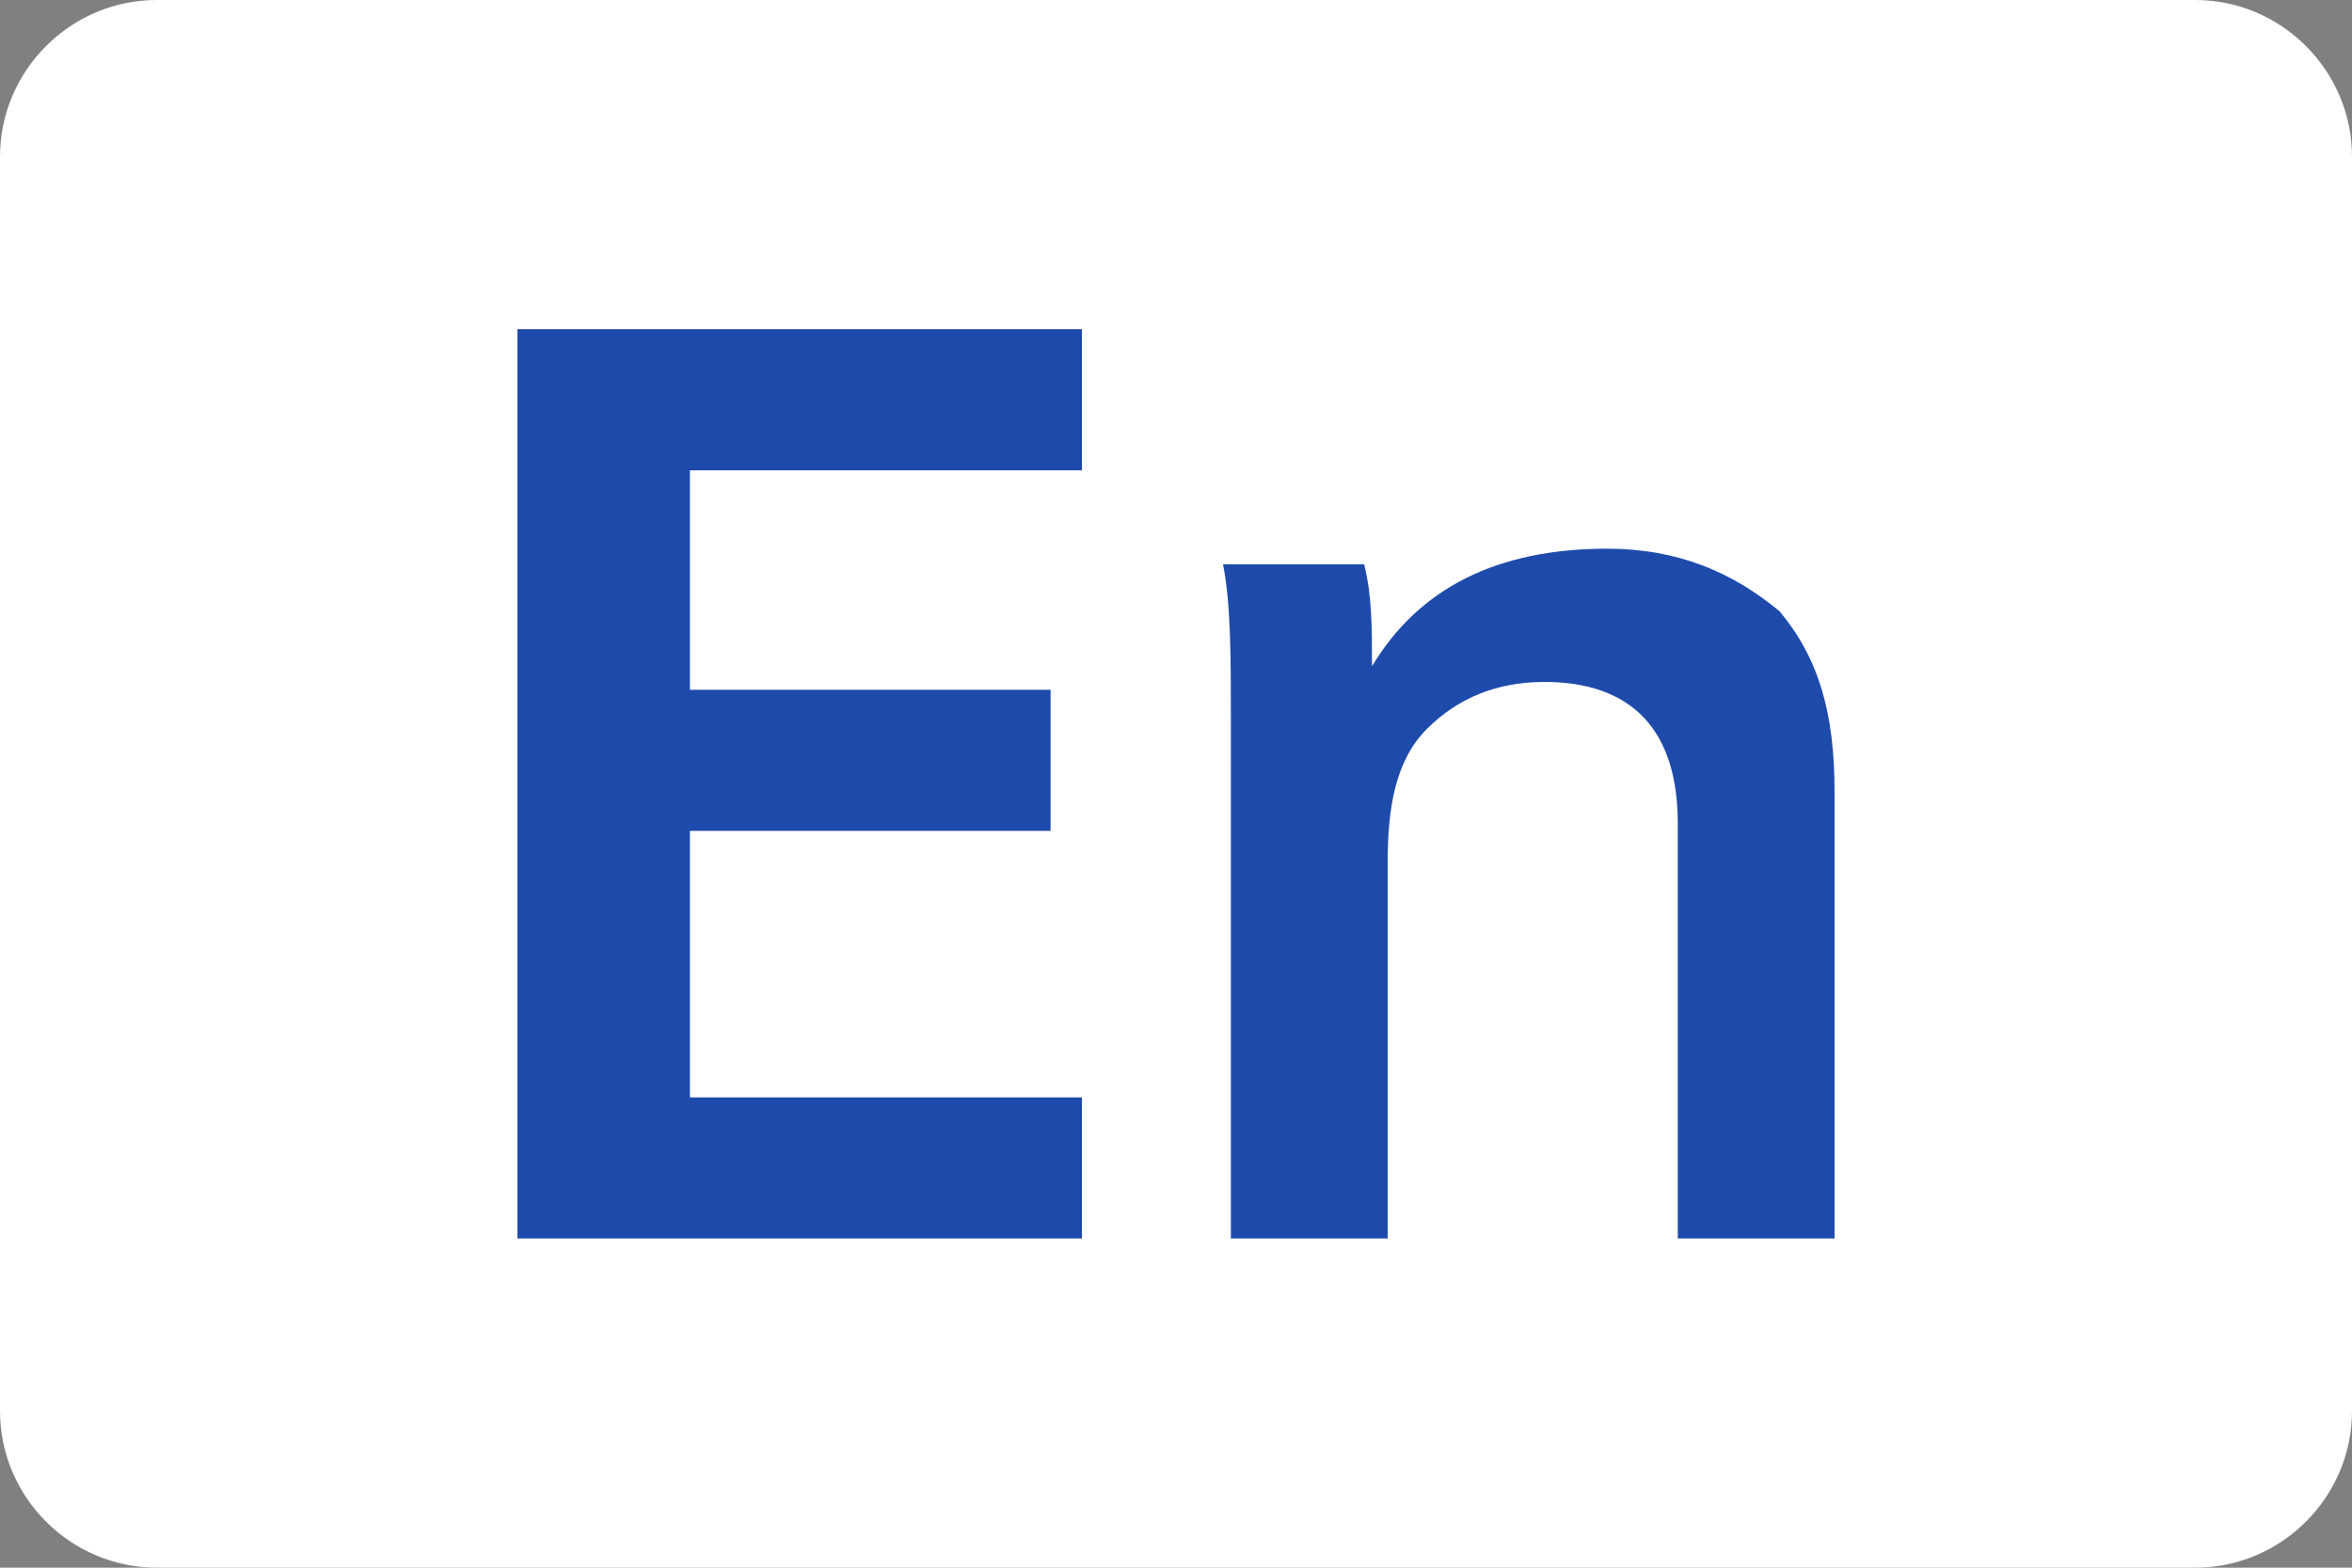
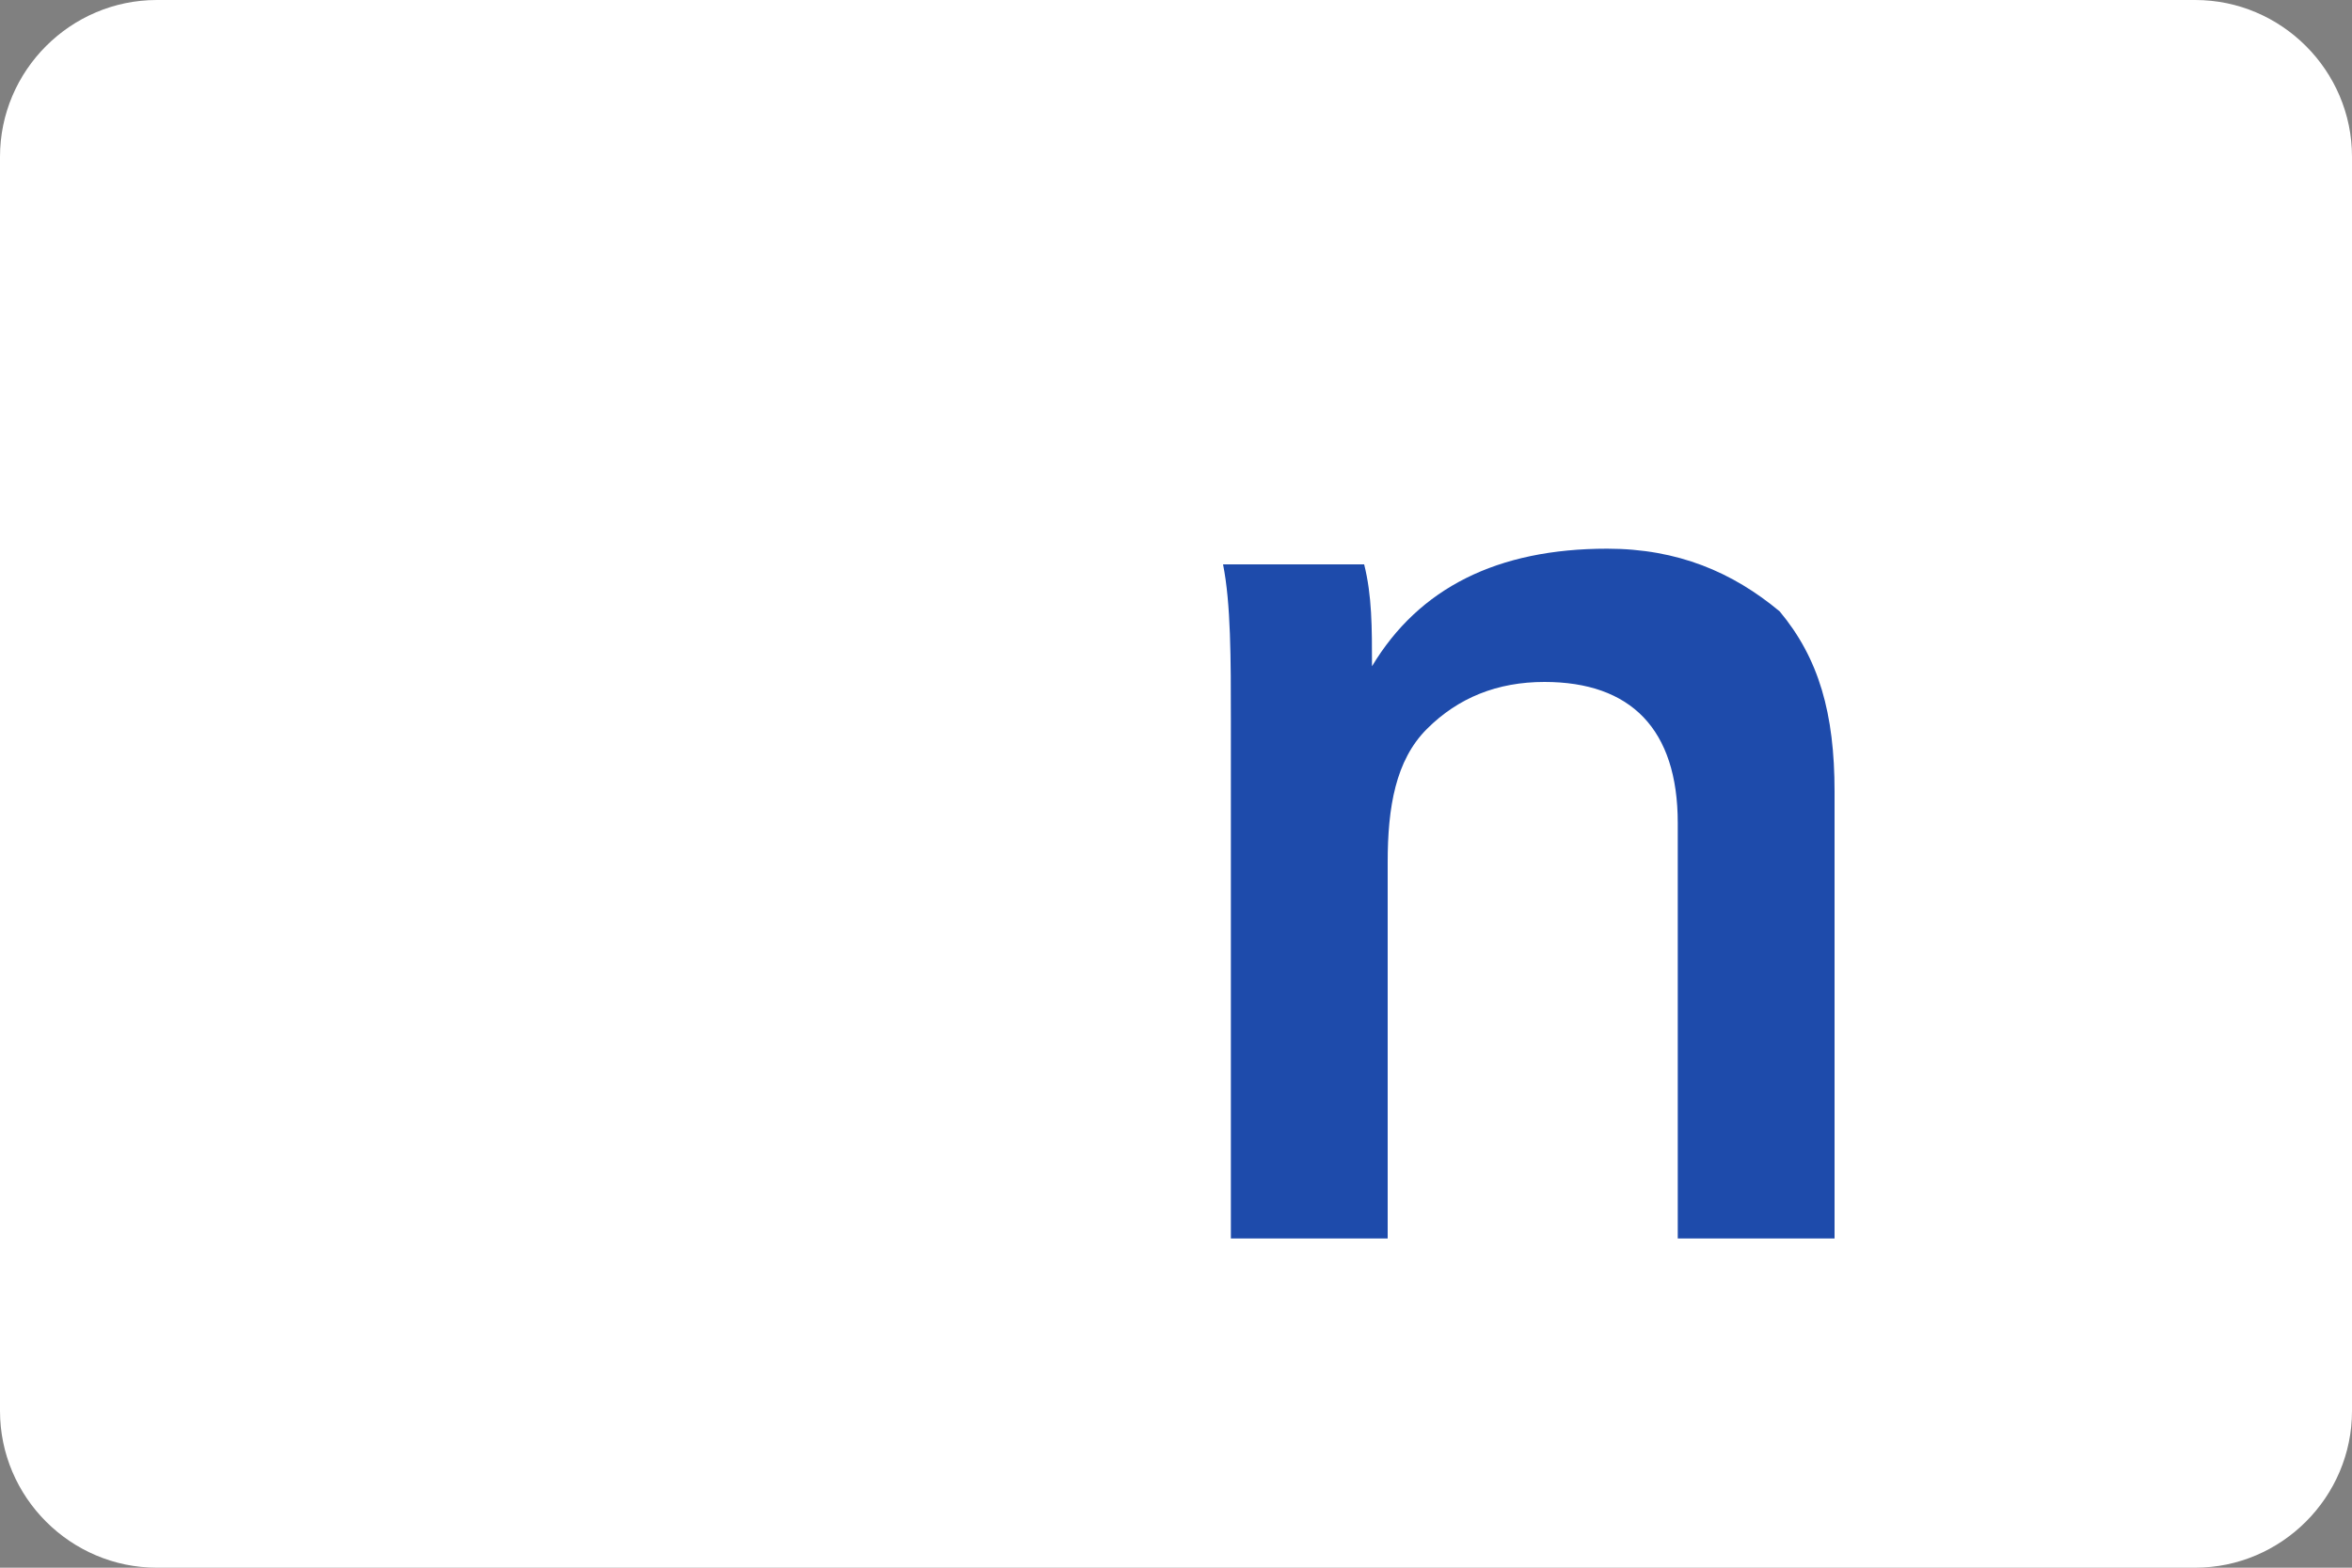
<svg xmlns="http://www.w3.org/2000/svg" version="1.1" id="图层_1" x="0px" y="0px" viewBox="0 0 30 20" style="enable-background:new 0 0 30 20;" xml:space="preserve">
  <rect x="0" y="0" width="30" height="20" fill="#808080" stroke="none" />
  <style type="text/css">
	.st0{fill:#FFFFFF;}
	.st1{display:none;}
	.st2{display:inline;fill:#EA1C24;}
	.st3{display:inline;fill:#FFFF00;}
	.st4{fill:#1E4BAB;}
</style>
  <path class="st0" d="M28,20H2c-1.1,0-2-0.9-2-2V2c0-1.1,0.9-2,2-2h26c1.1,0,2,0.9,2,2v16C30,19.1,29.1,20,28,20z" />
  <g class="st1">
    <path class="st2" d="M28,20H2c-1.1,0-2-0.9-2-2V2c0-1.1,0.9-2,2-2h26c1.1,0,2,0.9,2,2v16C30,19.1,29.1,20,28,20z" />
-     <polygon class="st3" points="4.5,2.1 5.1,4 7,4 5.5,5.1 6.1,6.9 4.5,5.8 2.9,6.9 3.5,5.1 2,4 3.9,4  " />
    <polygon class="st3" points="9.7,1.2 9.6,1.9 10.2,2.2 9.5,2.3 9.4,3 9.1,2.4 8.4,2.5 8.9,2 8.6,1.4 9.2,1.7  " />
    <polygon class="st3" points="11.7,3.2 11.5,3.8 12,4.2 11.3,4.2 11,4.8 10.9,4.1 10.2,4.1 10.8,3.7 10.6,3 11.1,3.5  " />
    <polygon class="st3" points="12,6.3 11.5,6.7 11.7,7.4 11.1,7 10.6,7.4 10.8,6.7 10.2,6.3 10.9,6.3 11.1,5.6 11.4,6.3  " />
    <polygon class="st3" points="10.1,8.7 9.4,8.8 9.4,9.5 9,8.9 8.4,9.1 8.8,8.6 8.5,8 9.1,8.2 9.6,7.7 9.5,8.4  " />
  </g>
  <g>
    <g>
-       <path class="st4" d="M8.8,6v2.8h4.6v1.8H8.8V14h5v1.8H6.6V4.2h7.2V6H8.8z" />
      <path class="st4" d="M23.4,10.1v5.7h-2v-5.3c0-1.2-0.6-1.8-1.7-1.8c-0.6,0-1.1,0.2-1.5,0.6s-0.5,1-0.5,1.7v4.8h-2V9.2    c0-0.8,0-1.5-0.1-2h1.8c0.1,0.4,0.1,0.8,0.1,1.3c0.6-1,1.6-1.5,3-1.5c0.9,0,1.6,0.3,2.2,0.8C23.2,8.4,23.4,9.1,23.4,10.1z" />
    </g>
  </g>
</svg>